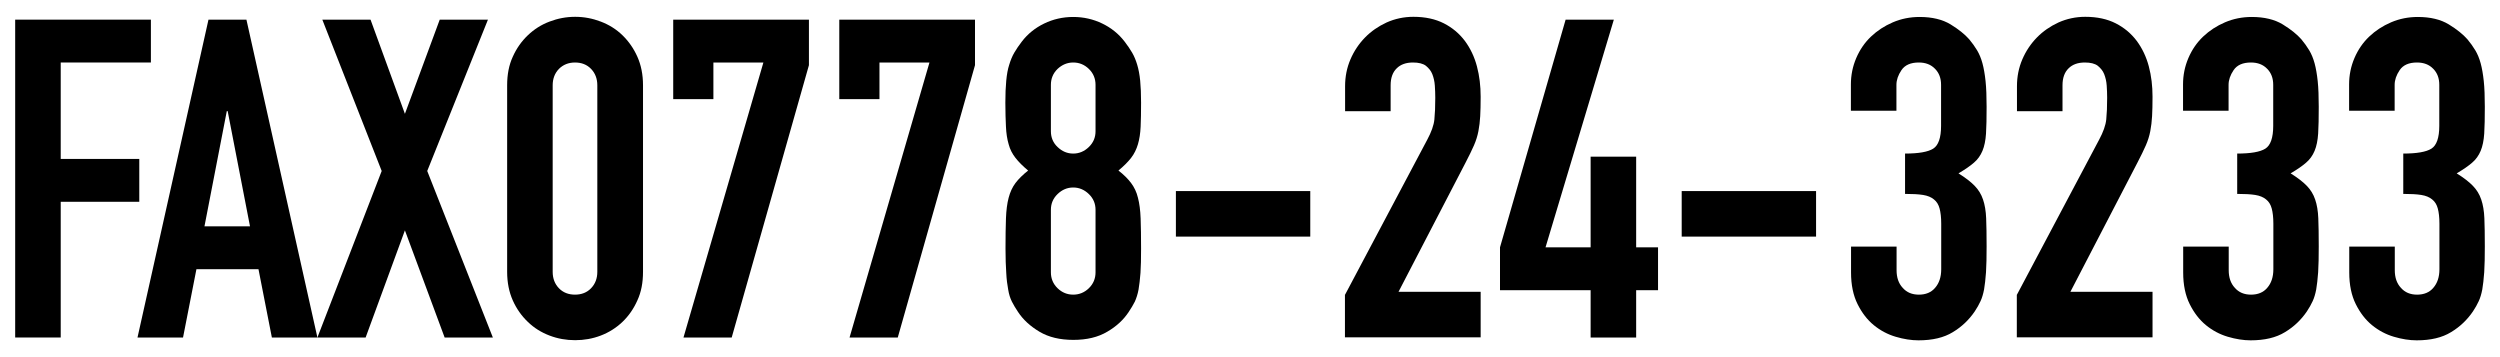
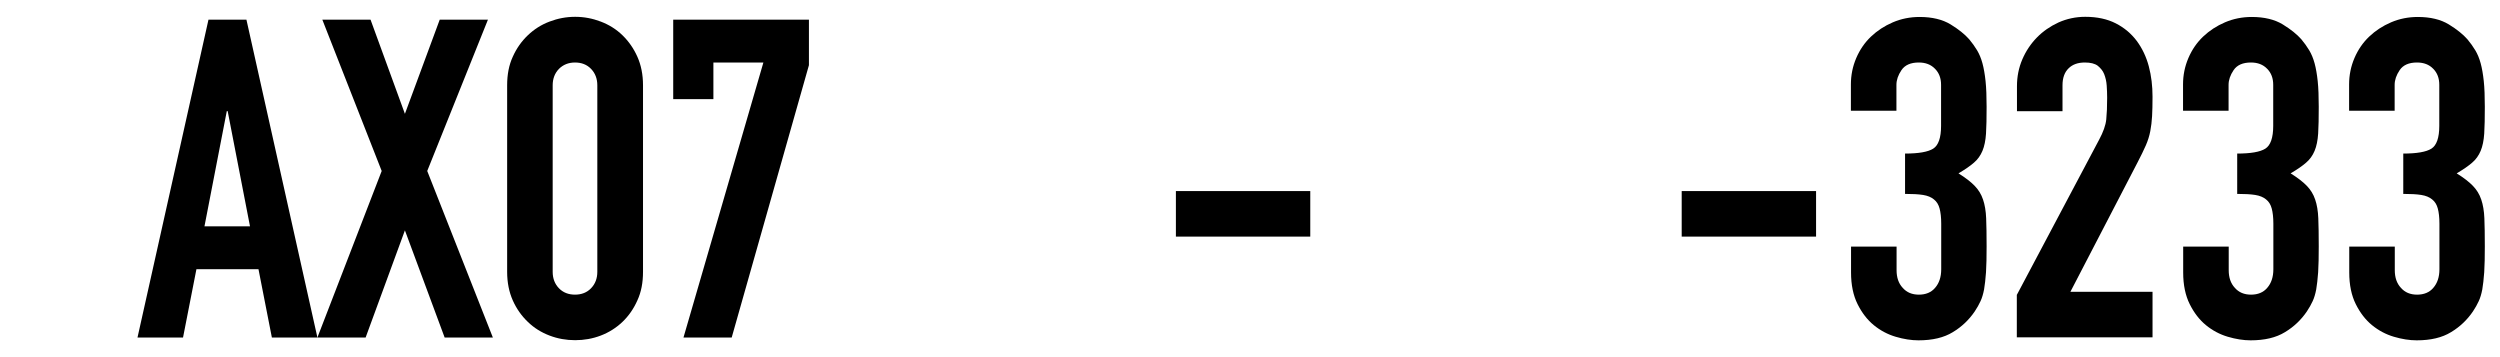
<svg xmlns="http://www.w3.org/2000/svg" version="1.0" id="レイヤー_1" x="0px" y="0px" width="168px" height="24px" viewBox="0 0 168 24" enable-background="new 0 0 168 24" xml:space="preserve">
  <g>
-     <path d="M1.02,1.32h9.12V4.2H4.08v6.48h5.28v2.88H4.08v9.12H1.02V1.32z" />
    <path d="M14.01,1.32h2.55l4.77,21.36h-3.06l-0.9-4.59H13.2l-0.9,4.59H9.24L14.01,1.32z M15.3,7.47h-0.06l-1.5,7.74h3.06L15.3,7.47z   " />
    <path d="M25.65,11.49L21.66,1.32h3.24l2.31,6.33l2.34-6.33h3.24l-4.08,10.17l4.41,11.19h-3.24l-2.67-7.2l-2.64,7.2h-3.24   L25.65,11.49z" />
    <path d="M34.08,5.73c0-0.72,0.12-1.36,0.38-1.92c0.25-0.56,0.59-1.04,1.01-1.44s0.9-0.71,1.46-0.92c0.55-0.21,1.12-0.32,1.72-0.32   s1.17,0.11,1.72,0.32s1.04,0.51,1.46,0.92s0.75,0.88,1,1.44c0.25,0.56,0.38,1.2,0.38,1.92v12.54c0,0.72-0.12,1.36-0.38,1.92   c-0.25,0.56-0.58,1.04-1,1.44c-0.42,0.4-0.91,0.71-1.46,0.92s-1.12,0.31-1.72,0.31s-1.17-0.1-1.72-0.31   c-0.55-0.21-1.04-0.51-1.46-0.92c-0.42-0.4-0.76-0.88-1.01-1.44c-0.25-0.56-0.38-1.2-0.38-1.92V5.73z M37.14,18.27   c0,0.44,0.14,0.81,0.42,1.1s0.64,0.43,1.08,0.43c0.44,0,0.8-0.14,1.08-0.43c0.28-0.29,0.42-0.66,0.42-1.1V5.73   c0-0.44-0.14-0.81-0.42-1.1c-0.28-0.29-0.64-0.43-1.08-0.43c-0.44,0-0.8,0.15-1.08,0.43c-0.28,0.29-0.42,0.66-0.42,1.1V18.27z" />
    <path d="M51.3,4.2h-3.36v2.46h-2.7V1.32h9.12v3.06l-5.19,18.3h-3.24L51.3,4.2z" />
-     <path d="M62.46,4.2H59.1v2.46h-2.7V1.32h9.12v3.06l-5.19,18.3h-3.24L62.46,4.2z" />
-     <path d="M67.56,6.9c0-0.58,0.02-1.07,0.06-1.48s0.1-0.77,0.2-1.07c0.09-0.3,0.2-0.57,0.34-0.81c0.14-0.24,0.31-0.49,0.51-0.75   c0.4-0.52,0.9-0.92,1.5-1.21c0.6-0.29,1.25-0.44,1.95-0.44s1.35,0.15,1.95,0.44c0.6,0.29,1.1,0.69,1.5,1.21   c0.2,0.26,0.37,0.51,0.51,0.75c0.14,0.24,0.25,0.51,0.34,0.81c0.09,0.3,0.16,0.66,0.2,1.07s0.06,0.91,0.06,1.48   c0,0.64-0.01,1.18-0.03,1.62c-0.02,0.44-0.08,0.83-0.18,1.17c-0.1,0.34-0.25,0.65-0.46,0.92s-0.5,0.56-0.85,0.85   c0.36,0.28,0.64,0.56,0.85,0.84c0.21,0.28,0.37,0.61,0.46,0.99c0.1,0.38,0.16,0.84,0.18,1.39c0.02,0.55,0.03,1.23,0.03,2.03   c0,0.66-0.01,1.21-0.04,1.63c-0.03,0.43-0.08,0.81-0.13,1.12c-0.06,0.32-0.15,0.59-0.25,0.81c-0.11,0.22-0.25,0.45-0.41,0.69   c-0.34,0.52-0.82,0.97-1.44,1.33c-0.62,0.37-1.38,0.55-2.28,0.55s-1.66-0.18-2.28-0.55c-0.62-0.37-1.1-0.81-1.44-1.33   c-0.16-0.24-0.3-0.47-0.41-0.69c-0.11-0.22-0.2-0.49-0.25-0.81c-0.06-0.32-0.11-0.69-0.13-1.12c-0.03-0.43-0.05-0.97-0.05-1.63   c0-0.8,0.01-1.47,0.03-2.03c0.02-0.55,0.08-1.01,0.18-1.39c0.1-0.38,0.25-0.71,0.46-0.99c0.21-0.28,0.5-0.56,0.85-0.84   c-0.36-0.3-0.64-0.58-0.85-0.85s-0.37-0.57-0.46-0.92c-0.1-0.34-0.16-0.73-0.18-1.17S67.56,7.54,67.56,6.9z M73.62,5.7   c0-0.42-0.15-0.78-0.45-1.07c-0.3-0.29-0.65-0.43-1.05-0.43c-0.4,0-0.75,0.15-1.05,0.43c-0.3,0.29-0.45,0.65-0.45,1.07v3.12   c0,0.42,0.15,0.78,0.45,1.06c0.3,0.29,0.65,0.44,1.05,0.44c0.4,0,0.75-0.15,1.05-0.44c0.3-0.29,0.45-0.64,0.45-1.06V5.7z    M73.62,14.1c0-0.42-0.15-0.77-0.45-1.06s-0.65-0.44-1.05-0.44c-0.4,0-0.75,0.15-1.05,0.44s-0.45,0.64-0.45,1.06v4.2   c0,0.42,0.15,0.78,0.45,1.07s0.65,0.43,1.05,0.43c0.4,0,0.75-0.14,1.05-0.43s0.45-0.65,0.45-1.07V14.1z" />
    <path d="M79.02,12.84h9.03v3.06h-9.03V12.84z" />
-     <path d="M90.39,19.8l5.52-10.41c0.28-0.52,0.44-0.97,0.48-1.36s0.06-0.87,0.06-1.46c0-0.26-0.01-0.53-0.03-0.82   s-0.08-0.54-0.17-0.77s-0.24-0.4-0.43-0.56c-0.2-0.15-0.49-0.22-0.87-0.22c-0.46,0-0.83,0.13-1.09,0.39   c-0.27,0.26-0.41,0.64-0.41,1.14v1.74h-3.06V5.79c0-0.64,0.12-1.24,0.36-1.8c0.24-0.56,0.57-1.05,0.98-1.47   c0.41-0.42,0.89-0.75,1.45-1.01c0.56-0.25,1.16-0.38,1.8-0.38c0.8,0,1.48,0.15,2.05,0.44s1.04,0.69,1.41,1.18   c0.37,0.5,0.64,1.07,0.81,1.71c0.17,0.64,0.25,1.32,0.25,2.04c0,0.52-0.01,0.96-0.03,1.31c-0.02,0.35-0.06,0.69-0.12,1   c-0.06,0.32-0.16,0.64-0.3,0.96c-0.14,0.32-0.33,0.71-0.57,1.17l-4.5,8.67h5.52v3.06h-9.12V19.8z" />
-     <path d="M106.89,19.5h-6.09v-2.88l4.41-15.3h3.24l-4.59,15.3h3.03v-6.09h3.06v6.09h1.47v2.88h-1.47v3.18h-3.06V19.5z" />
    <path d="M113.01,12.84h9.03v3.06h-9.03V12.84z" />
    <path d="M128.01,10.32c0.92,0,1.55-0.11,1.9-0.33c0.35-0.22,0.53-0.73,0.53-1.53V5.7c0-0.44-0.13-0.8-0.41-1.08   c-0.27-0.28-0.63-0.42-1.09-0.42c-0.54,0-0.93,0.17-1.16,0.51c-0.23,0.34-0.34,0.67-0.34,0.99v1.74h-3.06V5.67   c0-0.62,0.12-1.21,0.36-1.77c0.24-0.56,0.57-1.04,0.99-1.44c0.42-0.4,0.91-0.72,1.47-0.96s1.16-0.36,1.8-0.36   c0.84,0,1.54,0.17,2.08,0.5s0.96,0.67,1.25,1c0.2,0.24,0.38,0.49,0.53,0.74c0.15,0.25,0.27,0.54,0.36,0.87   c0.09,0.33,0.16,0.73,0.21,1.2c0.05,0.47,0.07,1.05,0.07,1.73c0,0.74-0.01,1.34-0.04,1.8c-0.03,0.46-0.11,0.85-0.24,1.16   c-0.13,0.31-0.32,0.58-0.57,0.79c-0.25,0.22-0.6,0.46-1.04,0.72c0.48,0.3,0.84,0.58,1.09,0.84c0.25,0.26,0.44,0.56,0.56,0.92   c0.12,0.35,0.19,0.77,0.21,1.26c0.02,0.49,0.03,1.11,0.03,1.88c0,0.7-0.01,1.28-0.04,1.74c-0.03,0.46-0.08,0.85-0.13,1.16   c-0.06,0.31-0.14,0.58-0.24,0.79c-0.1,0.22-0.23,0.45-0.39,0.69c-0.38,0.56-0.87,1.03-1.47,1.39c-0.6,0.37-1.37,0.55-2.31,0.55   c-0.48,0-0.99-0.08-1.53-0.24c-0.54-0.16-1.03-0.42-1.47-0.78c-0.44-0.36-0.8-0.83-1.09-1.41s-0.44-1.29-0.44-2.13v-1.74h3.06v1.59   c0,0.48,0.13,0.88,0.41,1.18c0.27,0.31,0.63,0.46,1.09,0.46s0.83-0.15,1.09-0.46c0.27-0.31,0.41-0.72,0.41-1.25v-3.06   c0-0.42-0.04-0.76-0.11-1.02c-0.07-0.26-0.19-0.46-0.38-0.61c-0.18-0.15-0.42-0.25-0.73-0.3c-0.31-0.05-0.72-0.07-1.21-0.07V10.32z   " />
    <path d="M135.54,19.8l5.52-10.41c0.28-0.52,0.44-0.97,0.48-1.36s0.06-0.87,0.06-1.46c0-0.26-0.01-0.53-0.03-0.82   s-0.08-0.54-0.17-0.77s-0.24-0.4-0.43-0.56c-0.2-0.15-0.49-0.22-0.87-0.22c-0.46,0-0.83,0.13-1.09,0.39   c-0.27,0.26-0.41,0.64-0.41,1.14v1.74h-3.06V5.79c0-0.64,0.12-1.24,0.36-1.8c0.24-0.56,0.57-1.05,0.98-1.47   c0.41-0.42,0.89-0.75,1.45-1.01c0.56-0.25,1.16-0.38,1.8-0.38c0.8,0,1.48,0.15,2.05,0.44s1.04,0.69,1.41,1.18   c0.37,0.5,0.64,1.07,0.81,1.71c0.17,0.64,0.25,1.32,0.25,2.04c0,0.52-0.01,0.96-0.03,1.31c-0.02,0.35-0.06,0.69-0.12,1   c-0.06,0.32-0.16,0.64-0.3,0.96c-0.14,0.32-0.33,0.71-0.57,1.17l-4.5,8.67h5.52v3.06h-9.12V19.8z" />
    <path d="M150.33,10.32c0.92,0,1.55-0.11,1.9-0.33c0.35-0.22,0.53-0.73,0.53-1.53V5.7c0-0.44-0.13-0.8-0.41-1.08   c-0.27-0.28-0.63-0.42-1.09-0.42c-0.54,0-0.93,0.17-1.16,0.51c-0.23,0.34-0.34,0.67-0.34,0.99v1.74h-3.06V5.67   c0-0.62,0.12-1.21,0.36-1.77c0.24-0.56,0.57-1.04,0.99-1.44c0.42-0.4,0.91-0.72,1.47-0.96s1.16-0.36,1.8-0.36   c0.84,0,1.54,0.17,2.08,0.5s0.96,0.67,1.25,1c0.2,0.24,0.38,0.49,0.53,0.74c0.15,0.25,0.27,0.54,0.36,0.87   c0.09,0.33,0.16,0.73,0.21,1.2c0.05,0.47,0.07,1.05,0.07,1.73c0,0.74-0.01,1.34-0.04,1.8c-0.03,0.46-0.11,0.85-0.24,1.16   c-0.13,0.31-0.32,0.58-0.57,0.79c-0.25,0.22-0.6,0.46-1.04,0.72c0.48,0.3,0.84,0.58,1.09,0.84c0.25,0.26,0.44,0.56,0.56,0.92   c0.12,0.35,0.19,0.77,0.21,1.26c0.02,0.49,0.03,1.11,0.03,1.88c0,0.7-0.01,1.28-0.04,1.74c-0.03,0.46-0.08,0.85-0.13,1.16   c-0.06,0.31-0.14,0.58-0.24,0.79c-0.1,0.22-0.23,0.45-0.39,0.69c-0.38,0.56-0.87,1.03-1.47,1.39c-0.6,0.37-1.37,0.55-2.31,0.55   c-0.48,0-0.99-0.08-1.53-0.24c-0.54-0.16-1.03-0.42-1.47-0.78c-0.44-0.36-0.8-0.83-1.09-1.41s-0.44-1.29-0.44-2.13v-1.74h3.06v1.59   c0,0.48,0.13,0.88,0.41,1.18c0.27,0.31,0.63,0.46,1.09,0.46s0.83-0.15,1.09-0.46c0.27-0.31,0.41-0.72,0.41-1.25v-3.06   c0-0.42-0.04-0.76-0.11-1.02c-0.07-0.26-0.19-0.46-0.38-0.61c-0.18-0.15-0.42-0.25-0.73-0.3c-0.31-0.05-0.72-0.07-1.21-0.07V10.32z   " />
    <path d="M161.49,10.32c0.92,0,1.55-0.11,1.9-0.33c0.35-0.22,0.53-0.73,0.53-1.53V5.7c0-0.44-0.13-0.8-0.41-1.08   c-0.27-0.28-0.63-0.42-1.09-0.42c-0.54,0-0.93,0.17-1.16,0.51c-0.23,0.34-0.34,0.67-0.34,0.99v1.74h-3.06V5.67   c0-0.62,0.12-1.21,0.36-1.77c0.24-0.56,0.57-1.04,0.99-1.44c0.42-0.4,0.91-0.72,1.47-0.96s1.16-0.36,1.8-0.36   c0.84,0,1.54,0.17,2.08,0.5s0.96,0.67,1.25,1c0.2,0.24,0.38,0.49,0.53,0.74c0.15,0.25,0.27,0.54,0.36,0.87   c0.09,0.33,0.16,0.73,0.21,1.2c0.05,0.47,0.07,1.05,0.07,1.73c0,0.74-0.01,1.34-0.04,1.8c-0.03,0.46-0.11,0.85-0.24,1.16   c-0.13,0.31-0.32,0.58-0.57,0.79c-0.25,0.22-0.6,0.46-1.04,0.72c0.48,0.3,0.84,0.58,1.09,0.84c0.25,0.26,0.44,0.56,0.56,0.92   c0.12,0.35,0.19,0.77,0.21,1.26c0.02,0.49,0.03,1.11,0.03,1.88c0,0.7-0.01,1.28-0.04,1.74c-0.03,0.46-0.08,0.85-0.13,1.16   c-0.06,0.31-0.14,0.58-0.24,0.79c-0.1,0.22-0.23,0.45-0.39,0.69c-0.38,0.56-0.87,1.03-1.47,1.39c-0.6,0.37-1.37,0.55-2.31,0.55   c-0.48,0-0.99-0.08-1.53-0.24c-0.54-0.16-1.03-0.42-1.47-0.78c-0.44-0.36-0.8-0.83-1.09-1.41s-0.44-1.29-0.44-2.13v-1.74h3.06v1.59   c0,0.48,0.13,0.88,0.41,1.18c0.27,0.31,0.63,0.46,1.09,0.46s0.83-0.15,1.09-0.46c0.27-0.31,0.41-0.72,0.41-1.25v-3.06   c0-0.42-0.04-0.76-0.11-1.02c-0.07-0.26-0.19-0.46-0.38-0.61c-0.18-0.15-0.42-0.25-0.73-0.3c-0.31-0.05-0.72-0.07-1.21-0.07V10.32z   " />
  </g>
  <g>
</g>
  <g>
</g>
  <g>
</g>
  <g>
</g>
  <g>
</g>
  <g>
</g>
</svg>